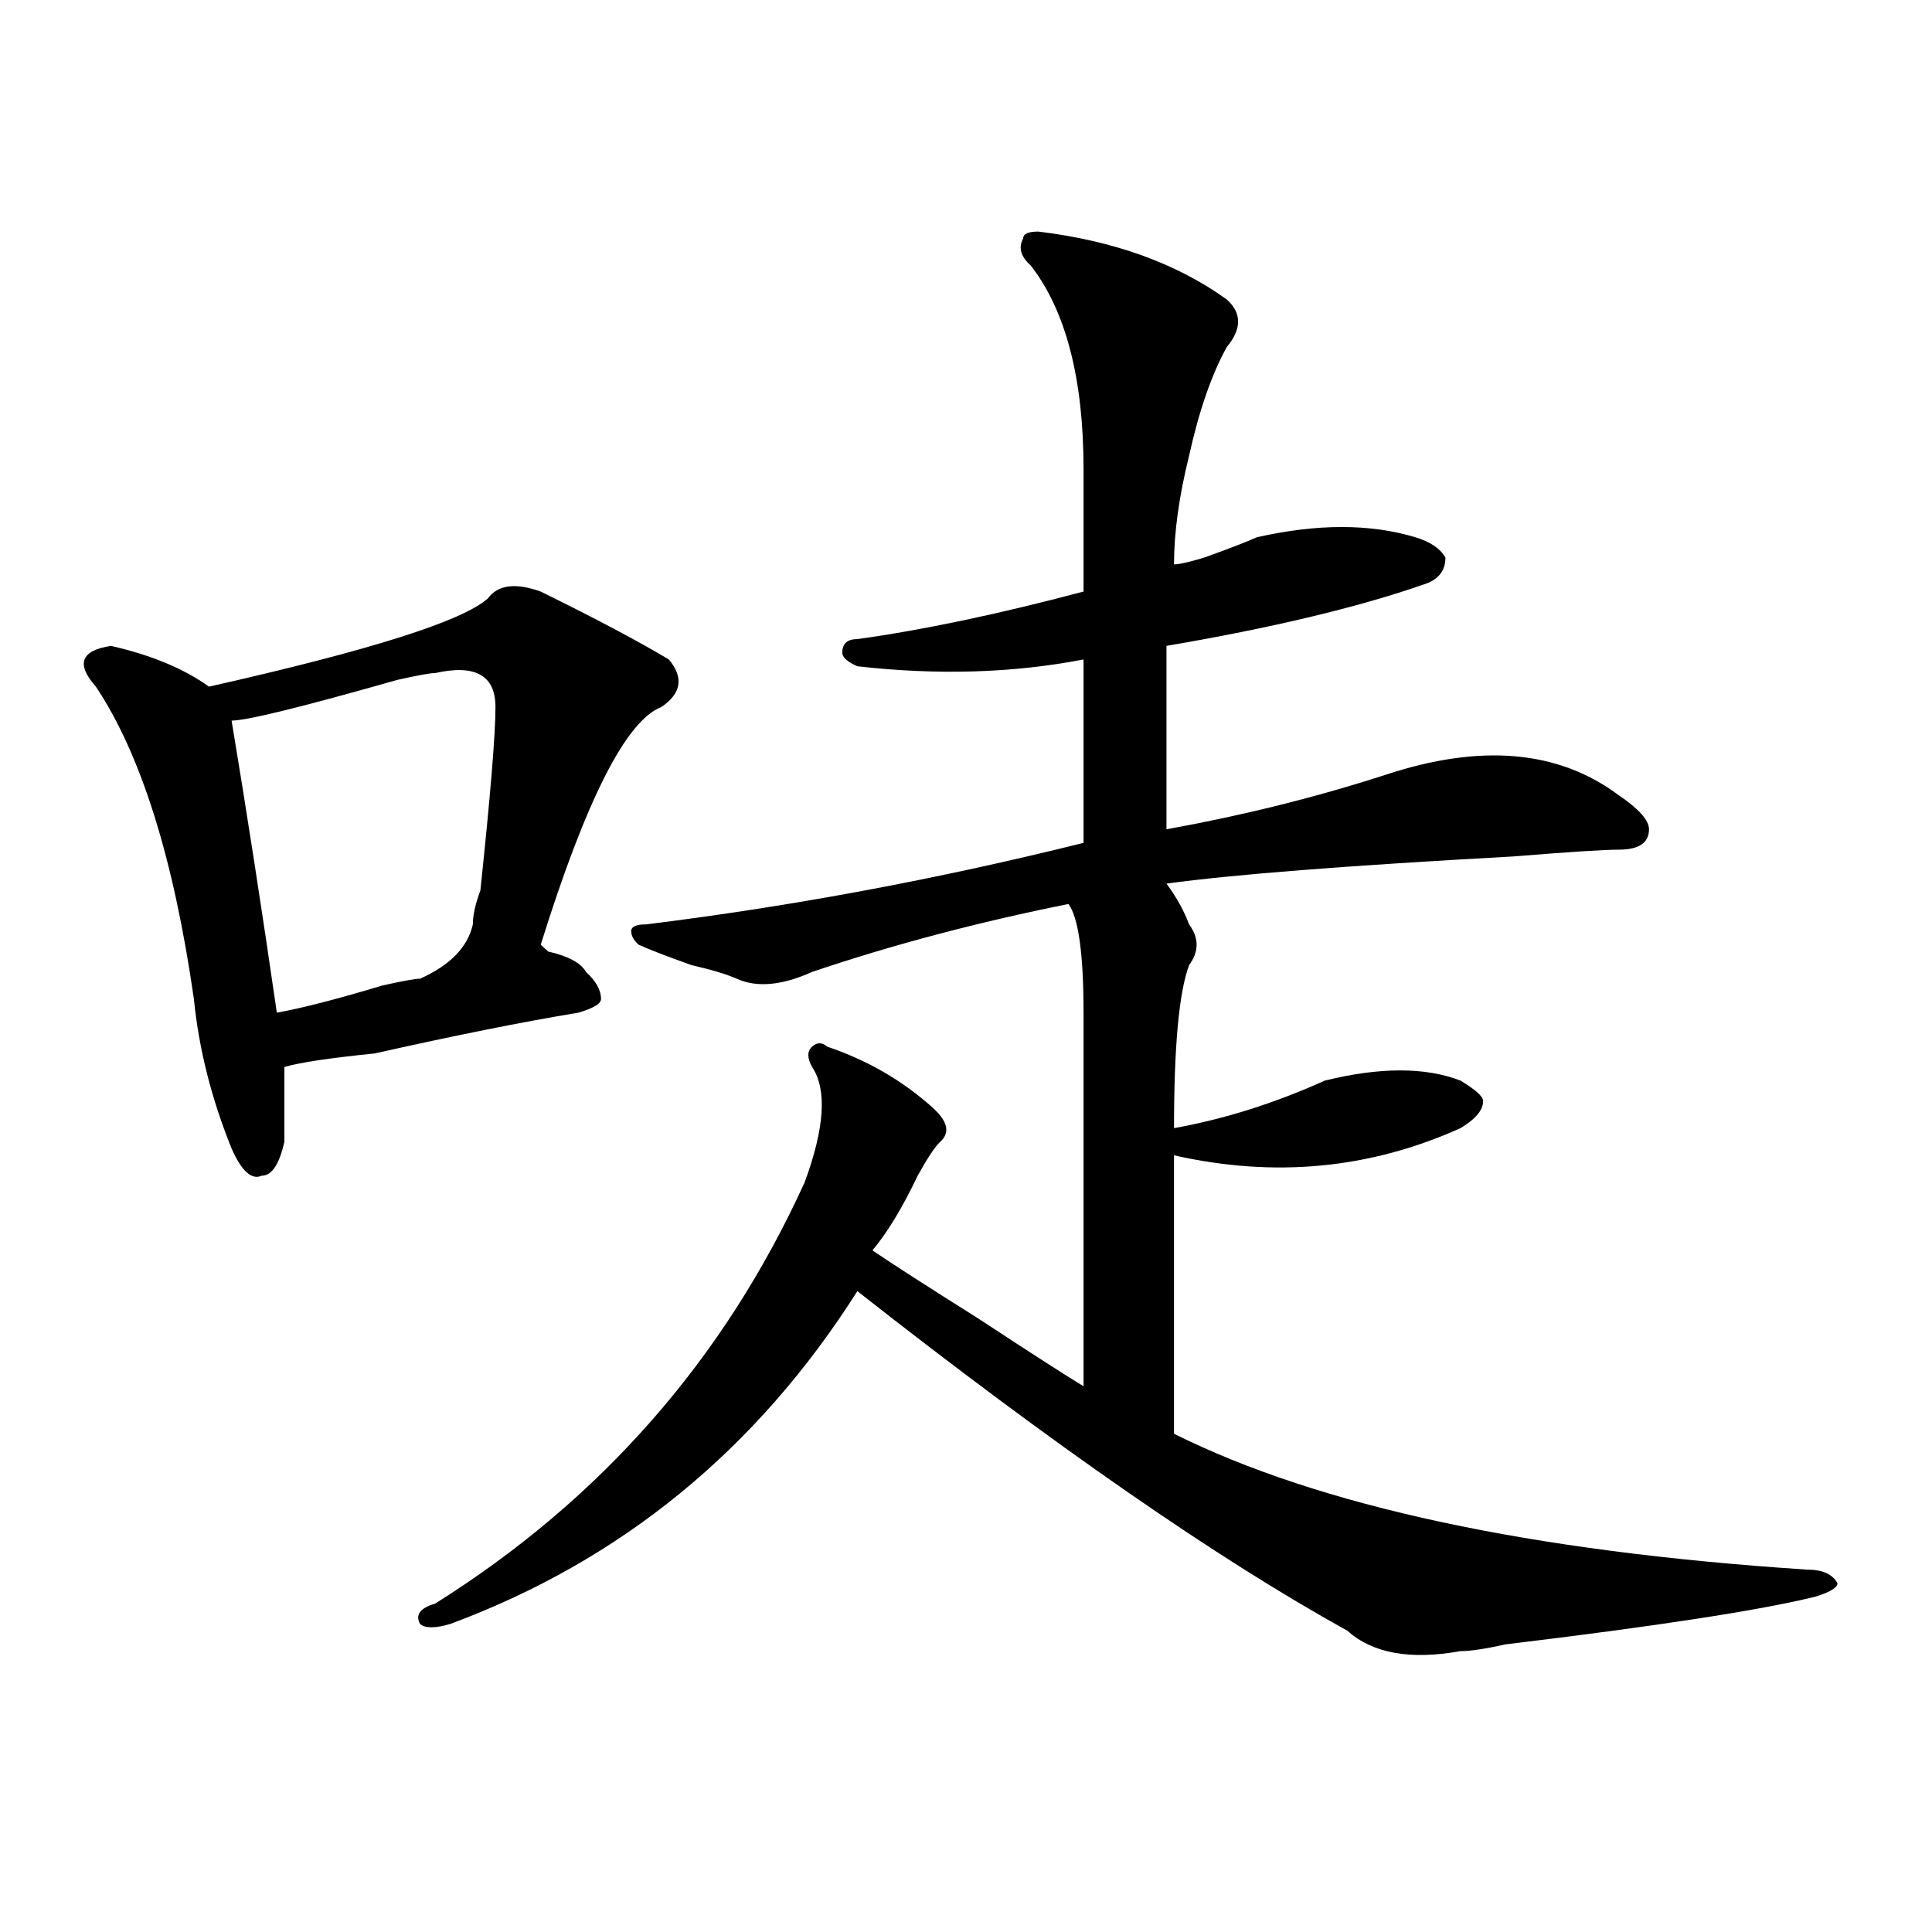
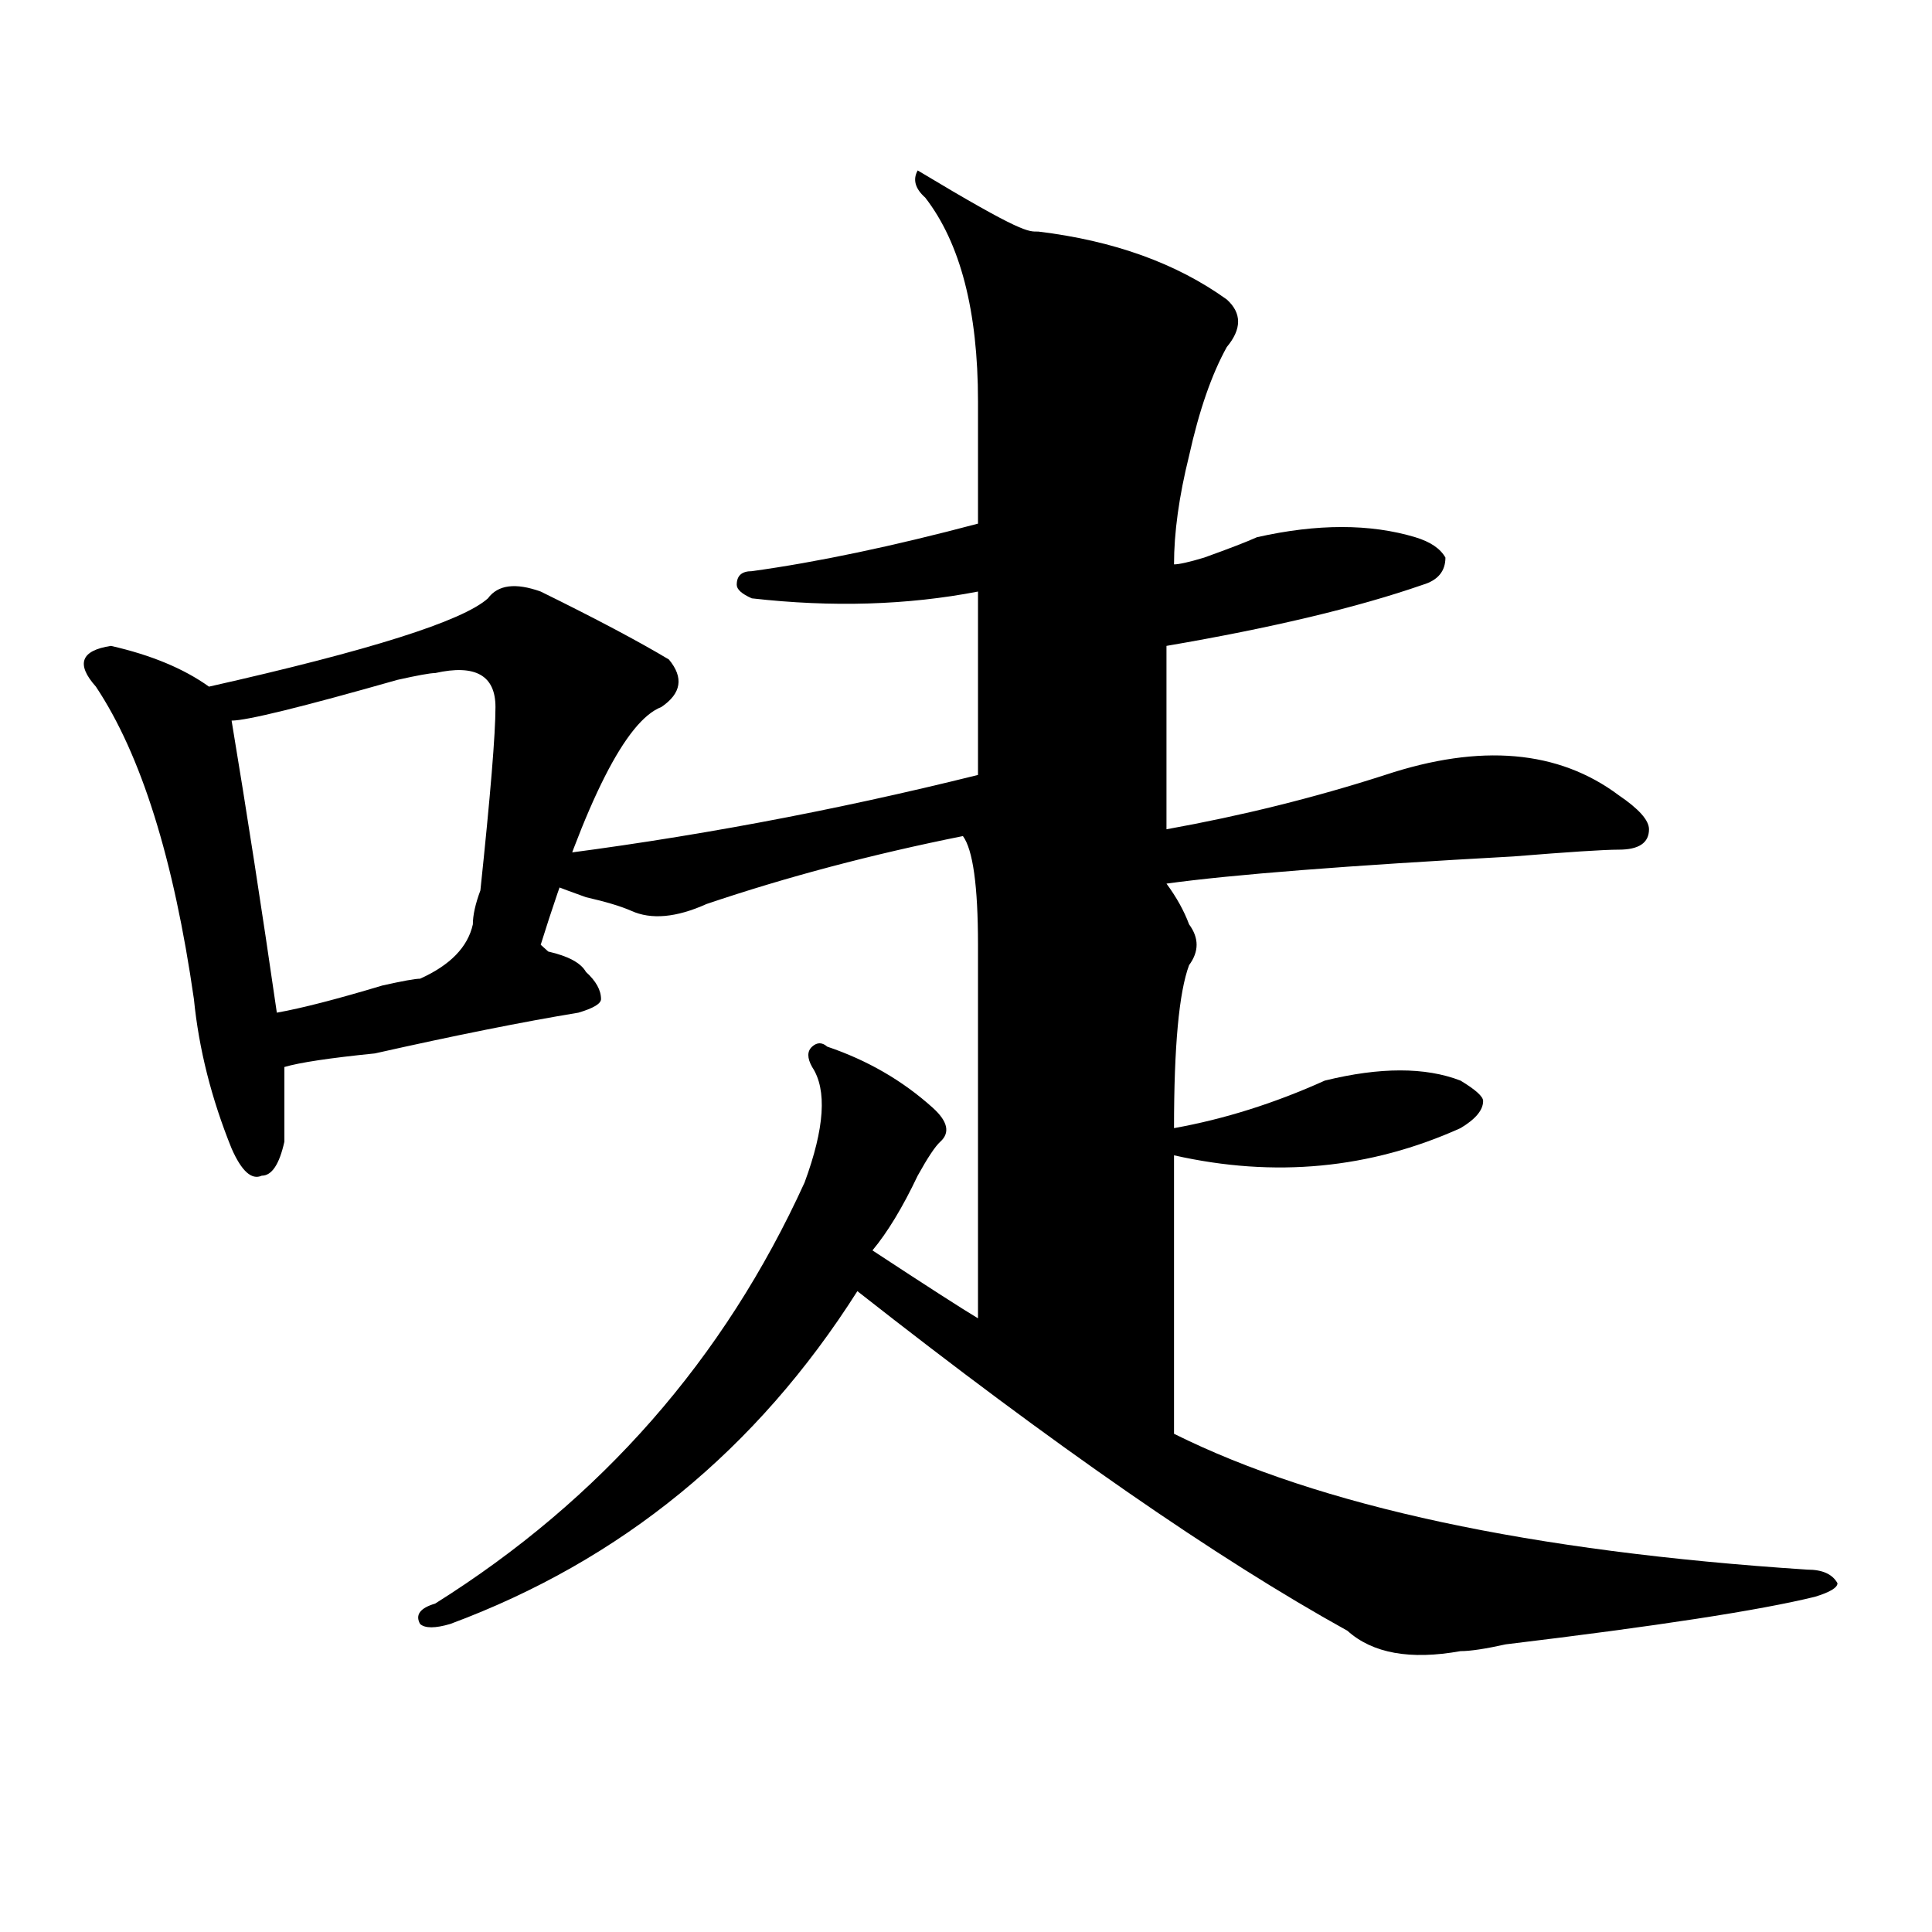
<svg xmlns="http://www.w3.org/2000/svg" version="1.1" id="图层_1" x="0px" y="0px" width="1000px" height="1000px" viewBox="0 0 1000 1000" enable-background="new 0 0 1000 1000" xml:space="preserve">
-   <path d="M279.871,306.188c28.597,14.063,50.73,25.817,66.34,35.156c7.805,9.394,6.463,17.578-3.902,24.609  c-18.231,7.031-39.023,48.065-62.438,123.047l3.902,3.516c10.366,2.362,16.89,5.878,19.512,10.547  c5.183,4.724,7.805,9.394,7.805,14.063c0,2.362-3.902,4.724-11.707,7.031c-28.657,4.724-63.778,11.755-105.363,21.094  c-23.414,2.362-39.023,4.724-46.828,7.031c0,9.394,0,22.302,0,38.672c-2.622,11.755-6.524,17.578-11.707,17.578  c-5.243,2.362-10.427-2.308-15.609-14.063c-10.427-25.763-16.95-51.526-19.512-77.344c-10.427-72.62-27.316-126.563-50.73-161.719  c-10.427-11.7-7.805-18.731,7.805-21.094c20.792,4.724,37.683,11.755,50.73,21.094c83.229-18.731,131.339-33.948,144.387-45.703  C257.737,302.672,266.823,301.519,279.871,306.188z M225.238,348.375c-2.622,0-9.146,1.208-19.512,3.516  c-49.45,14.063-78.047,21.094-85.852,21.094c7.805,46.911,15.609,97.284,23.414,151.172c12.987-2.308,31.219-7.031,54.633-14.063  c10.366-2.308,16.89-3.516,19.512-3.516c15.609-7.031,24.694-16.37,27.316-28.125c0-4.669,1.28-10.547,3.902-17.578  c5.183-49.219,7.805-80.859,7.805-94.922C256.457,349.583,246.03,343.706,225.238,348.375z M537.426,119.859  c39.023,4.724,71.522,16.424,97.559,35.156c7.805,7.031,7.805,15.271,0,24.609c-7.805,14.063-14.329,32.849-19.512,56.25  c-5.244,21.094-7.805,39.88-7.805,56.25c2.561,0,7.805-1.153,15.609-3.516c12.987-4.669,22.072-8.185,27.316-10.547  c31.219-7.031,58.535-7.031,81.949,0c7.805,2.362,12.987,5.878,15.609,10.547c0,7.031-3.902,11.755-11.707,14.063  c-33.841,11.755-78.047,22.302-132.68,31.641v94.922c39.023-7.031,76.705-16.37,113.168-28.125  c49.389-16.37,89.754-12.854,120.973,10.547c10.365,7.031,15.609,12.909,15.609,17.578c0,7.031-5.244,10.547-15.609,10.547  c-7.805,0-26.036,1.208-54.633,3.516c-85.852,4.724-145.729,9.394-179.508,14.063c5.183,7.031,9.085,14.063,11.707,21.094  c5.183,7.031,5.183,14.063,0,21.094c-5.244,14.063-7.805,42.188-7.805,84.375c25.975-4.669,52.011-12.854,78.047-24.609  c28.597-7.031,52.011-7.031,70.242,0c7.805,4.724,11.707,8.239,11.707,10.547c0,4.724-3.902,9.394-11.707,14.063  c-46.828,21.094-96.278,25.817-148.289,14.063c0,46.911,0,94.922,0,144.141c75.425,37.519,184.69,60.974,327.797,70.313  c7.805,0,12.987,2.307,15.609,7.031c0,2.307-3.902,4.669-11.707,7.031c-28.658,7.031-81.949,15.216-159.996,24.609  c-10.427,2.307-18.231,3.516-23.414,3.516c-26.036,4.669-45.548,1.153-58.535-10.547C629.74,806.614,545.23,748.003,443.77,668.297  c-52.072,82.067-122.313,139.472-210.727,172.266c-7.805,2.307-13.048,2.307-15.609,0c-2.622-4.725,0-8.24,7.805-10.547  c85.852-53.888,149.569-126.563,191.215-217.969c10.365-28.125,11.707-48.011,3.902-59.766c-2.622-4.669-2.622-8.185,0-10.547  c2.561-2.308,5.183-2.308,7.805,0c20.792,7.031,39.023,17.578,54.633,31.641c7.805,7.031,9.085,12.909,3.902,17.578  c-2.622,2.362-6.524,8.239-11.707,17.578c-7.805,16.425-15.609,29.333-23.414,38.672c10.365,7.031,28.597,18.786,54.633,35.156  c28.597,18.786,46.828,30.487,54.633,35.156c0-37.464,0-101.953,0-193.359c0-30.433-2.622-49.219-7.805-56.25  c-46.828,9.394-91.096,21.094-132.68,35.156c-15.609,7.031-28.658,8.239-39.023,3.516c-5.244-2.308-13.049-4.669-23.414-7.031  c-13.049-4.669-22.134-8.185-27.316-10.547c-2.622-2.308-3.902-4.669-3.902-7.031c0-2.308,2.562-3.516,7.805-3.516  c75.425-9.339,150.85-23.401,226.336-42.188v-94.922c-36.463,7.031-75.486,8.239-117.07,3.516c-5.244-2.308-7.805-4.669-7.805-7.031  c0-4.669,2.561-7.031,7.805-7.031c33.779-4.669,72.803-12.854,117.07-24.609c0-18.731,0-39.825,0-63.281  c0-46.856-9.146-82.013-27.316-105.469c-5.244-4.669-6.524-9.339-3.902-14.063C529.621,121.067,532.182,119.859,537.426,119.859z" />
+   <path d="M279.871,306.188c28.597,14.063,50.73,25.817,66.34,35.156c7.805,9.394,6.463,17.578-3.902,24.609  c-18.231,7.031-39.023,48.065-62.438,123.047l3.902,3.516c10.366,2.362,16.89,5.878,19.512,10.547  c5.183,4.724,7.805,9.394,7.805,14.063c0,2.362-3.902,4.724-11.707,7.031c-28.657,4.724-63.778,11.755-105.363,21.094  c-23.414,2.362-39.023,4.724-46.828,7.031c0,9.394,0,22.302,0,38.672c-2.622,11.755-6.524,17.578-11.707,17.578  c-5.243,2.362-10.427-2.308-15.609-14.063c-10.427-25.763-16.95-51.526-19.512-77.344c-10.427-72.62-27.316-126.563-50.73-161.719  c-10.427-11.7-7.805-18.731,7.805-21.094c20.792,4.724,37.683,11.755,50.73,21.094c83.229-18.731,131.339-33.948,144.387-45.703  C257.737,302.672,266.823,301.519,279.871,306.188z M225.238,348.375c-2.622,0-9.146,1.208-19.512,3.516  c-49.45,14.063-78.047,21.094-85.852,21.094c7.805,46.911,15.609,97.284,23.414,151.172c12.987-2.308,31.219-7.031,54.633-14.063  c10.366-2.308,16.89-3.516,19.512-3.516c15.609-7.031,24.694-16.37,27.316-28.125c0-4.669,1.28-10.547,3.902-17.578  c5.183-49.219,7.805-80.859,7.805-94.922C256.457,349.583,246.03,343.706,225.238,348.375z M537.426,119.859  c39.023,4.724,71.522,16.424,97.559,35.156c7.805,7.031,7.805,15.271,0,24.609c-7.805,14.063-14.329,32.849-19.512,56.25  c-5.244,21.094-7.805,39.88-7.805,56.25c2.561,0,7.805-1.153,15.609-3.516c12.987-4.669,22.072-8.185,27.316-10.547  c31.219-7.031,58.535-7.031,81.949,0c7.805,2.362,12.987,5.878,15.609,10.547c0,7.031-3.902,11.755-11.707,14.063  c-33.841,11.755-78.047,22.302-132.68,31.641v94.922c39.023-7.031,76.705-16.37,113.168-28.125  c49.389-16.37,89.754-12.854,120.973,10.547c10.365,7.031,15.609,12.909,15.609,17.578c0,7.031-5.244,10.547-15.609,10.547  c-7.805,0-26.036,1.208-54.633,3.516c-85.852,4.724-145.729,9.394-179.508,14.063c5.183,7.031,9.085,14.063,11.707,21.094  c5.183,7.031,5.183,14.063,0,21.094c-5.244,14.063-7.805,42.188-7.805,84.375c25.975-4.669,52.011-12.854,78.047-24.609  c28.597-7.031,52.011-7.031,70.242,0c7.805,4.724,11.707,8.239,11.707,10.547c0,4.724-3.902,9.394-11.707,14.063  c-46.828,21.094-96.278,25.817-148.289,14.063c0,46.911,0,94.922,0,144.141c75.425,37.519,184.69,60.974,327.797,70.313  c7.805,0,12.987,2.307,15.609,7.031c0,2.307-3.902,4.669-11.707,7.031c-28.658,7.031-81.949,15.216-159.996,24.609  c-10.427,2.307-18.231,3.516-23.414,3.516c-26.036,4.669-45.548,1.153-58.535-10.547C629.74,806.614,545.23,748.003,443.77,668.297  c-52.072,82.067-122.313,139.472-210.727,172.266c-7.805,2.307-13.048,2.307-15.609,0c-2.622-4.725,0-8.24,7.805-10.547  c85.852-53.888,149.569-126.563,191.215-217.969c10.365-28.125,11.707-48.011,3.902-59.766c-2.622-4.669-2.622-8.185,0-10.547  c2.561-2.308,5.183-2.308,7.805,0c20.792,7.031,39.023,17.578,54.633,31.641c7.805,7.031,9.085,12.909,3.902,17.578  c-2.622,2.362-6.524,8.239-11.707,17.578c-7.805,16.425-15.609,29.333-23.414,38.672c28.597,18.786,46.828,30.487,54.633,35.156c0-37.464,0-101.953,0-193.359c0-30.433-2.622-49.219-7.805-56.25  c-46.828,9.394-91.096,21.094-132.68,35.156c-15.609,7.031-28.658,8.239-39.023,3.516c-5.244-2.308-13.049-4.669-23.414-7.031  c-13.049-4.669-22.134-8.185-27.316-10.547c-2.622-2.308-3.902-4.669-3.902-7.031c0-2.308,2.562-3.516,7.805-3.516  c75.425-9.339,150.85-23.401,226.336-42.188v-94.922c-36.463,7.031-75.486,8.239-117.07,3.516c-5.244-2.308-7.805-4.669-7.805-7.031  c0-4.669,2.561-7.031,7.805-7.031c33.779-4.669,72.803-12.854,117.07-24.609c0-18.731,0-39.825,0-63.281  c0-46.856-9.146-82.013-27.316-105.469c-5.244-4.669-6.524-9.339-3.902-14.063C529.621,121.067,532.182,119.859,537.426,119.859z" />
</svg>